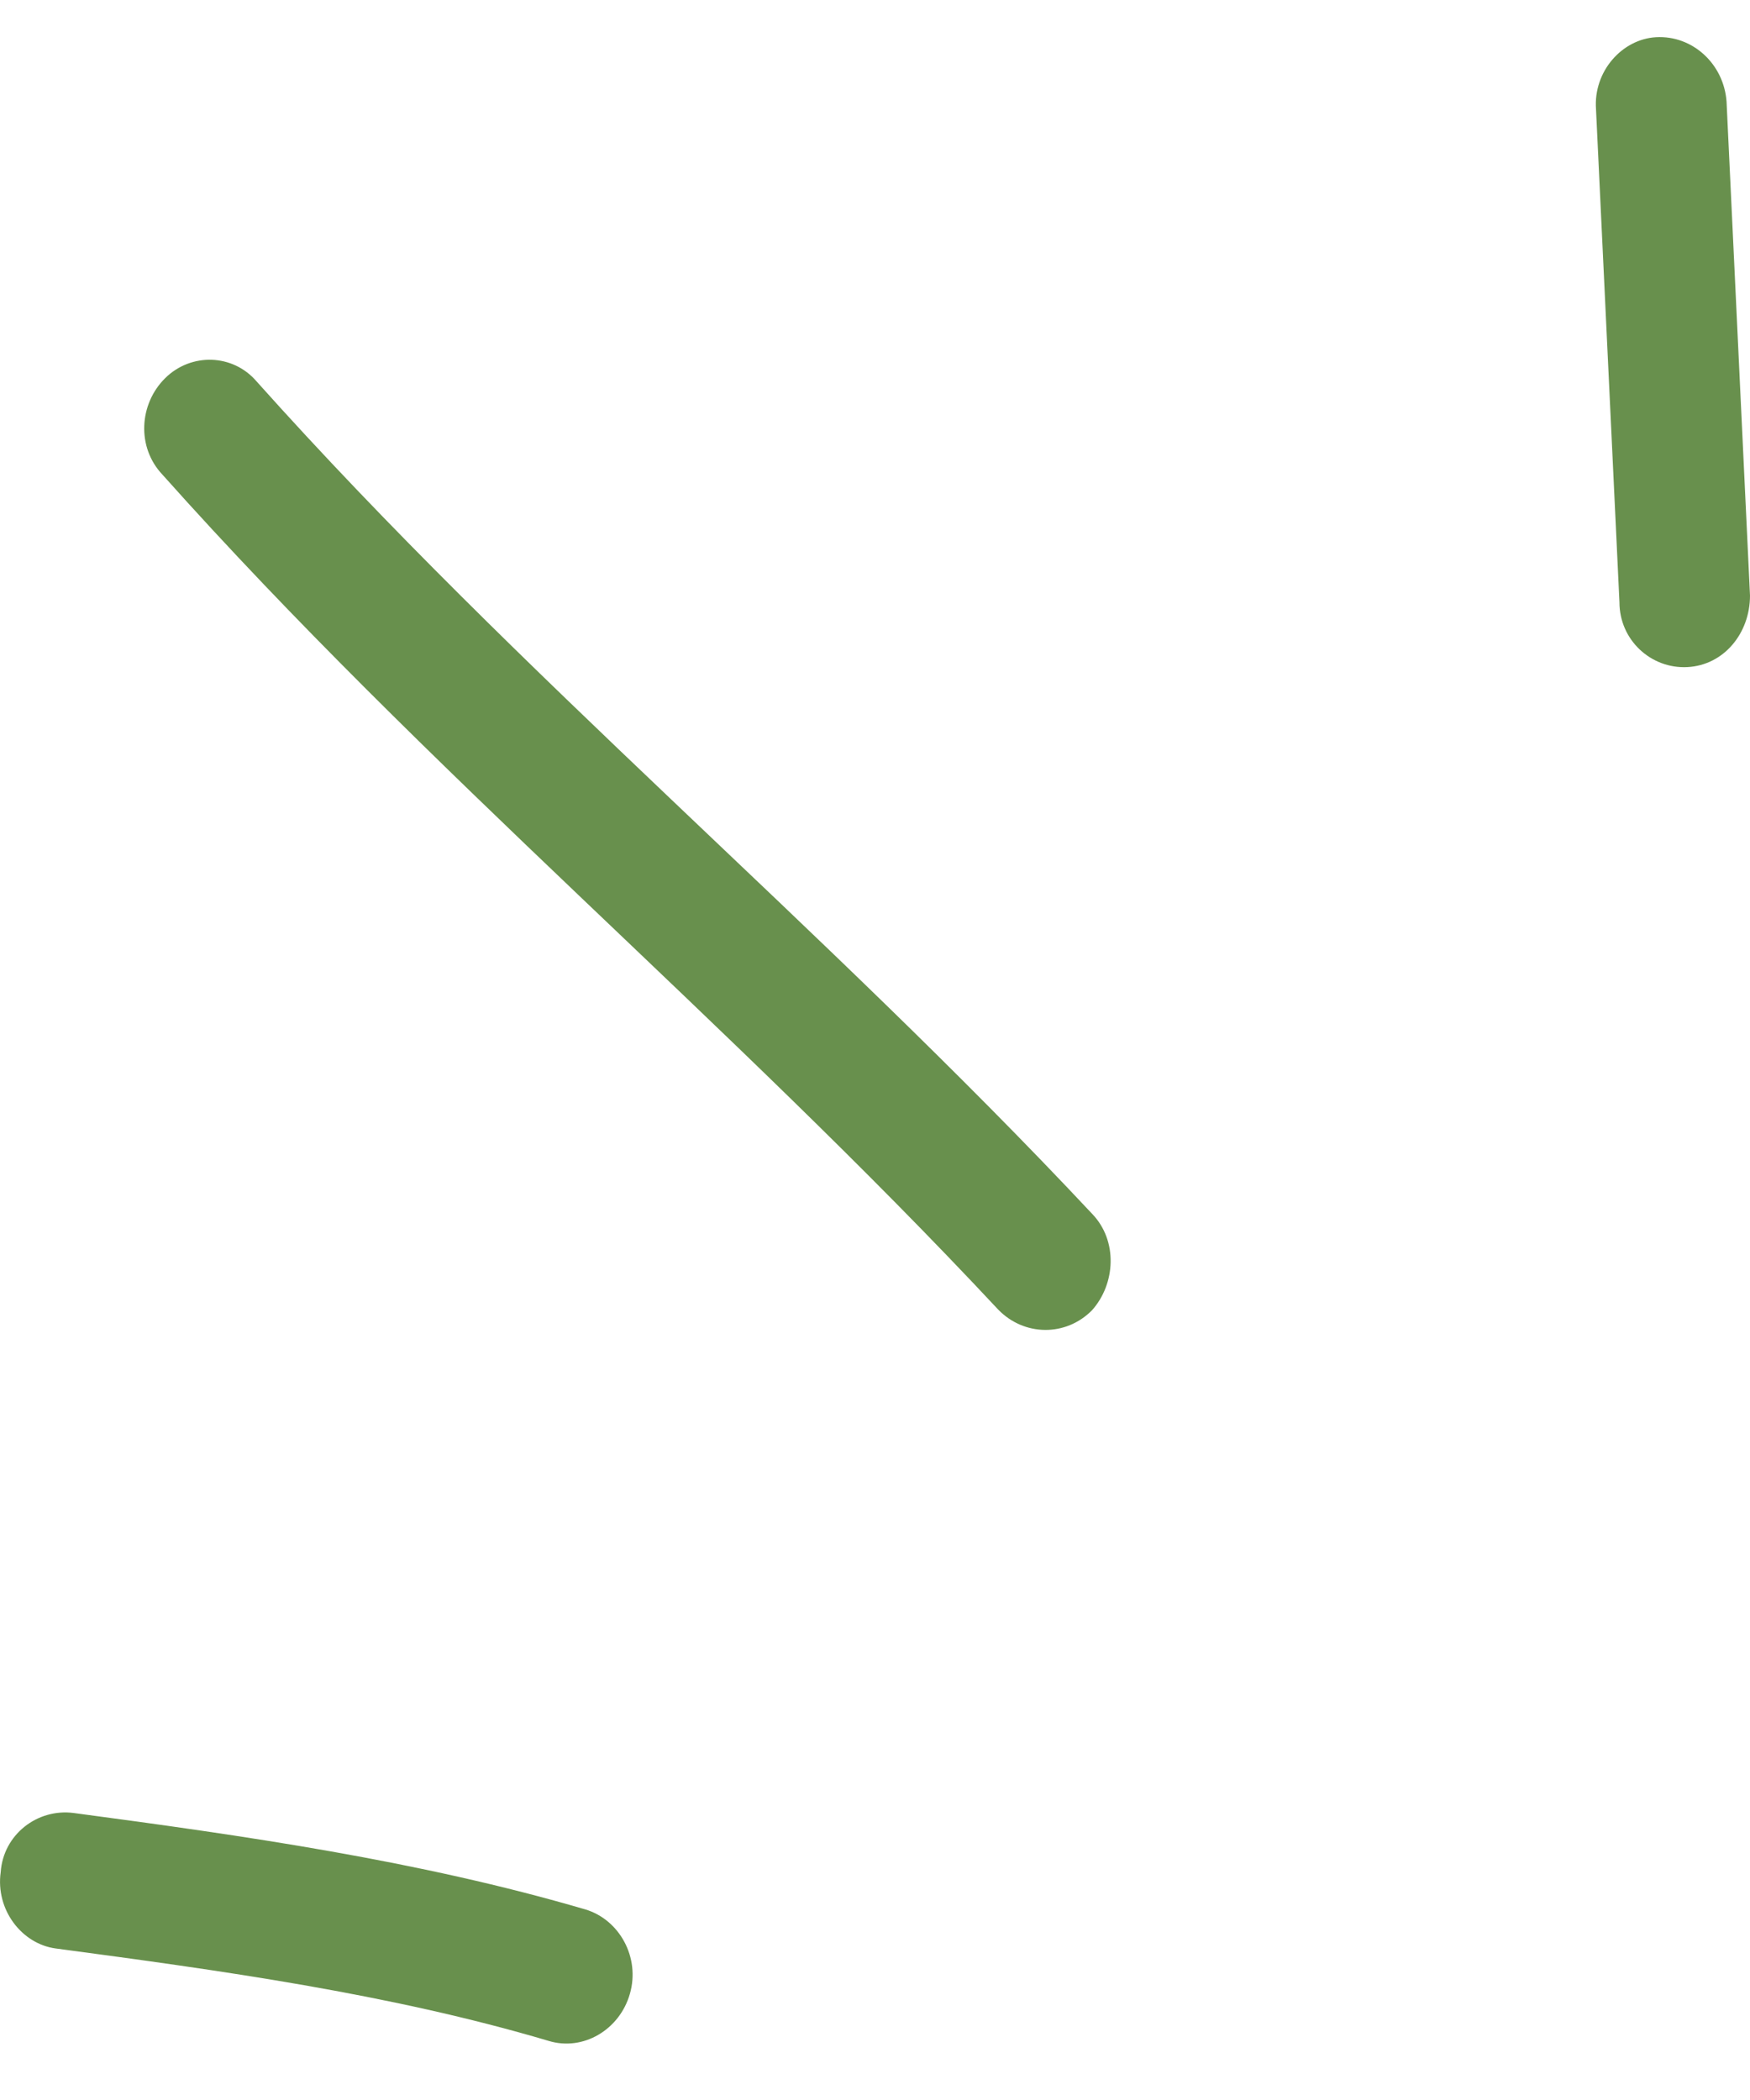
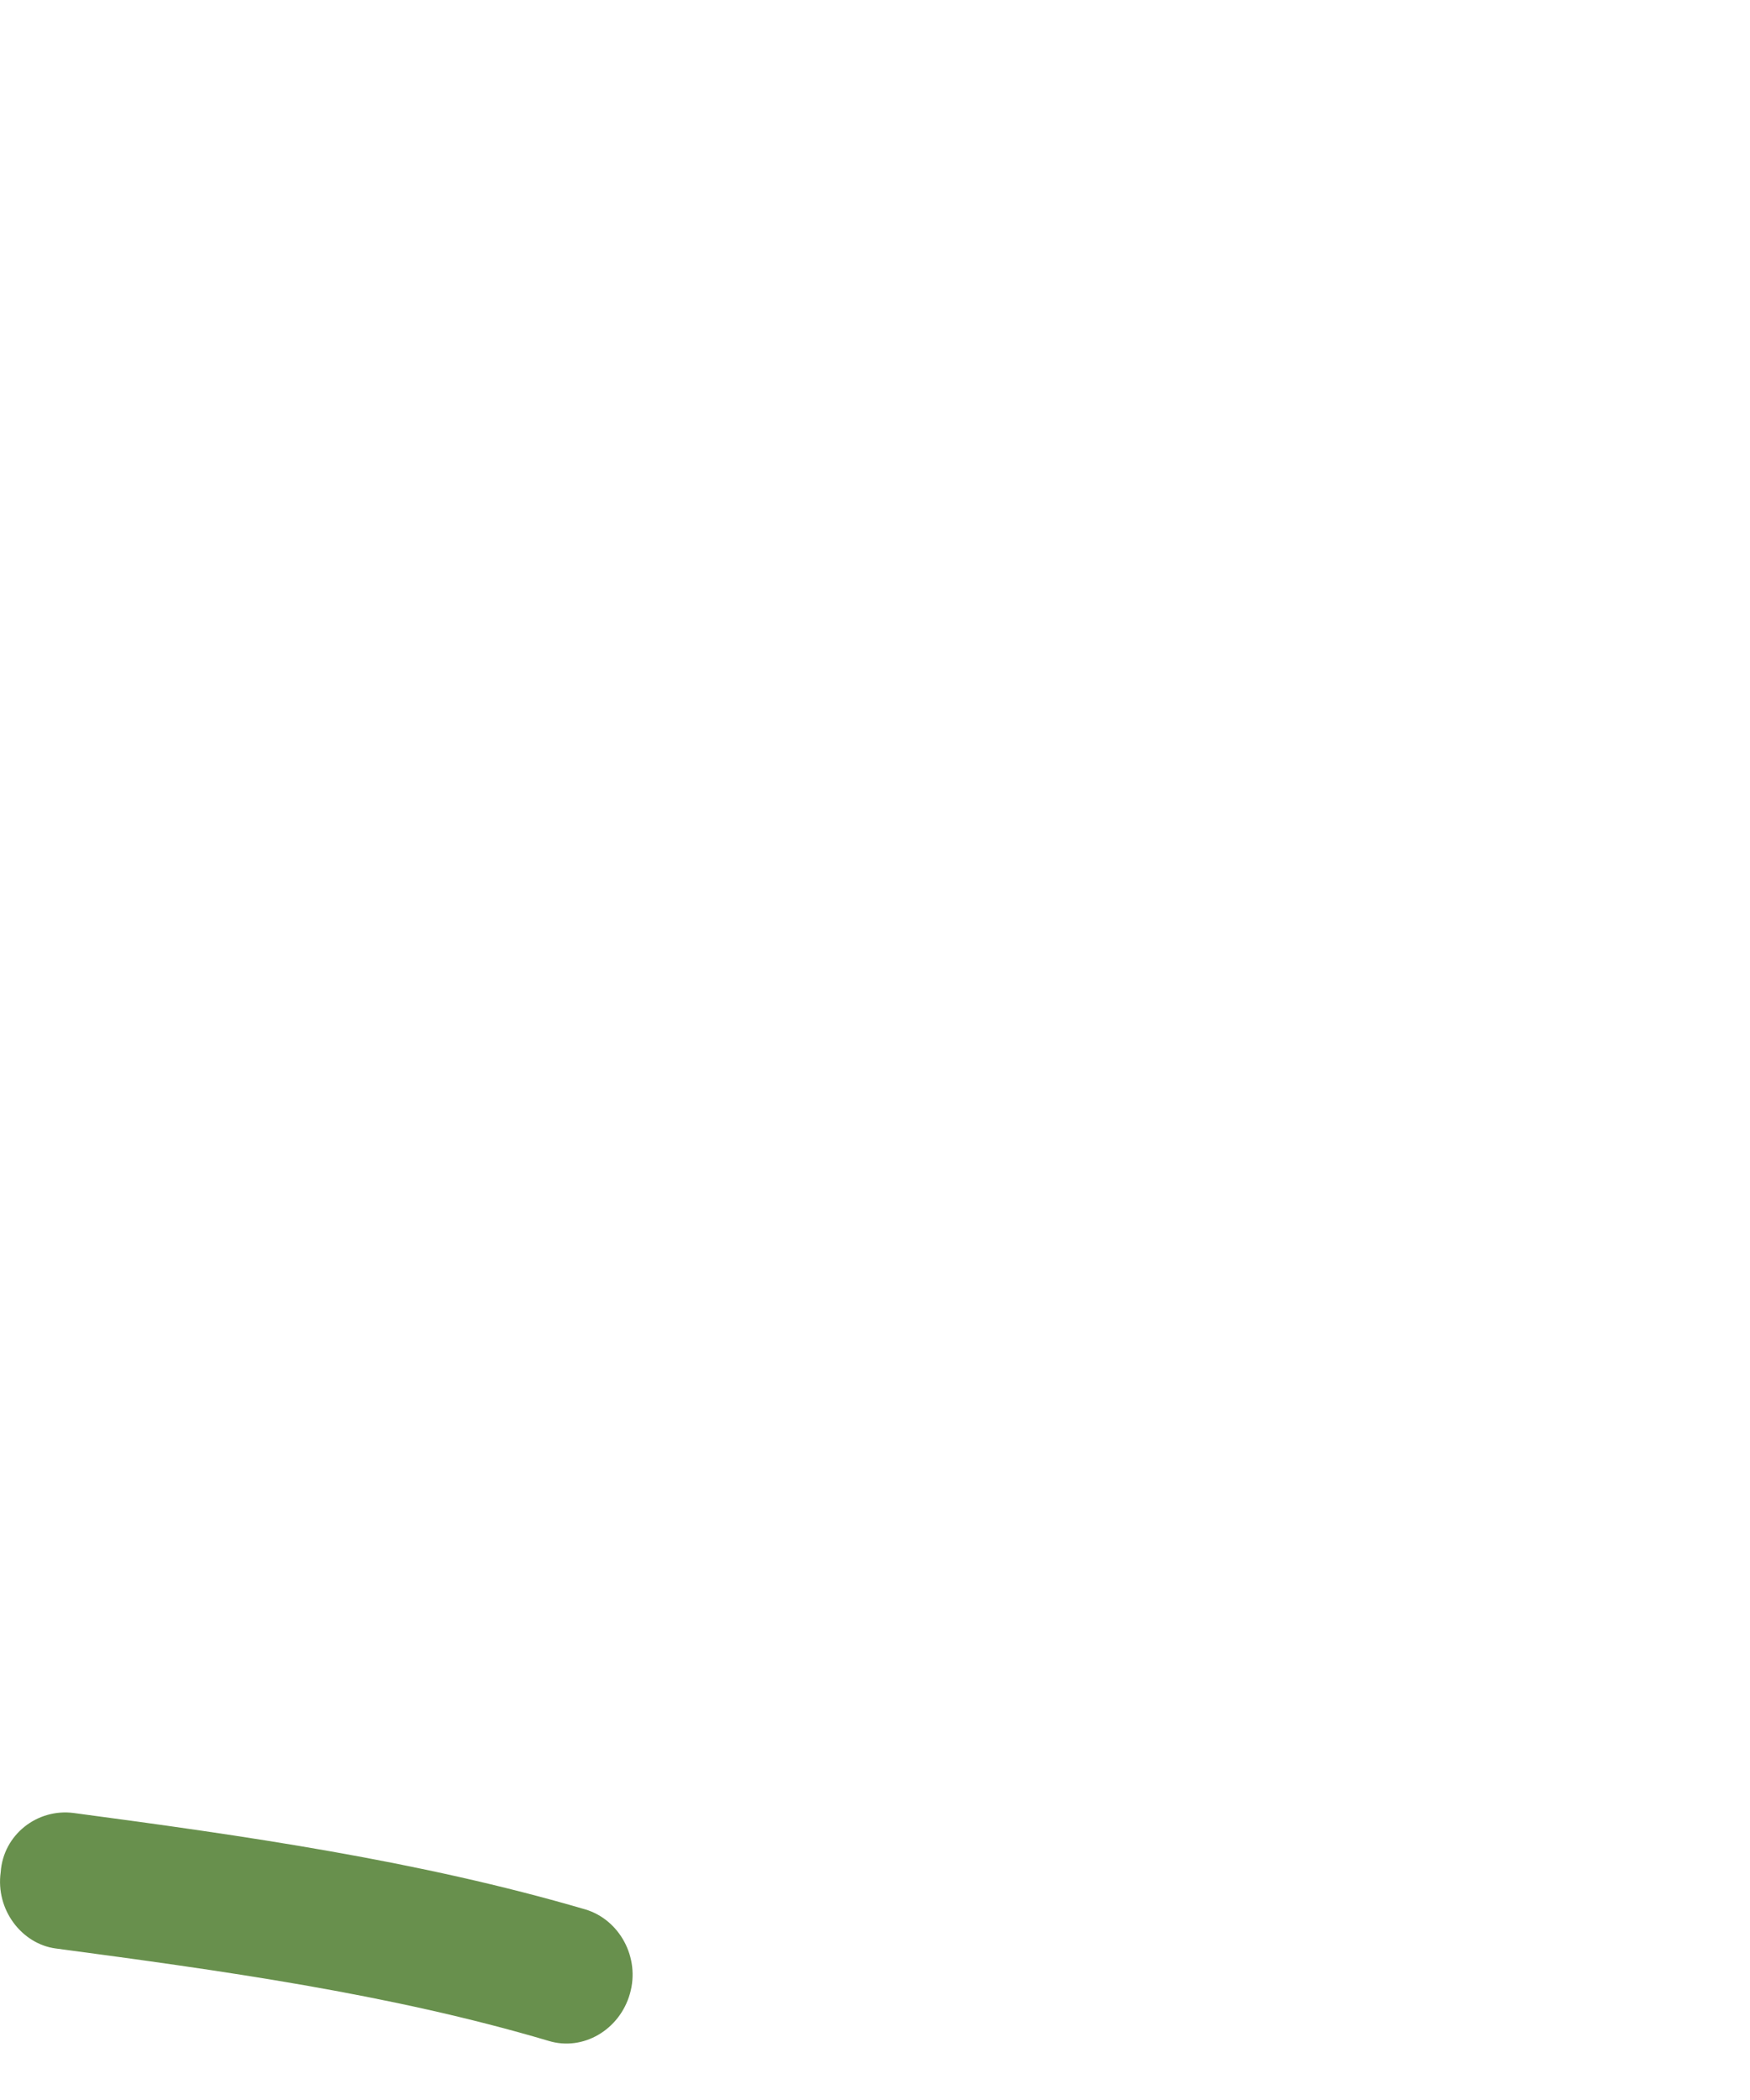
<svg xmlns="http://www.w3.org/2000/svg" width="15" height="18" viewBox="0 0 15 18" fill="none">
  <path fill-rule="evenodd" clip-rule="evenodd" d="M5.019 16.367C3.587 15.947 2.087 15.734 0.632 15.54C0.319 15.499 0.028 15.726 0.006 16.047C-0.039 16.368 0.185 16.661 0.476 16.701C1.886 16.889 3.34 17.089 4.705 17.494C4.996 17.582 5.31 17.401 5.399 17.09C5.489 16.779 5.31 16.455 5.019 16.367Z" fill="#68904D" />
-   <path fill-rule="evenodd" clip-rule="evenodd" d="M9.36 10.403C7.055 7.942 4.459 5.797 2.199 3.269C1.997 3.033 1.639 3.021 1.416 3.241C1.192 3.462 1.169 3.833 1.393 4.069C3.654 6.604 6.25 8.755 8.555 11.224C8.778 11.455 9.136 11.458 9.36 11.231C9.562 11.005 9.584 10.634 9.36 10.403Z" fill="#68904D" />
-   <path fill-rule="evenodd" clip-rule="evenodd" d="M13.68 0.935C13.747 2.344 13.814 3.753 13.881 5.162C13.881 5.485 14.15 5.734 14.463 5.718C14.776 5.702 15 5.428 15 5.105C14.933 3.693 14.866 2.282 14.799 0.871C14.776 0.549 14.508 0.301 14.194 0.319C13.903 0.336 13.657 0.612 13.68 0.935Z" fill="#68904D" />
</svg>